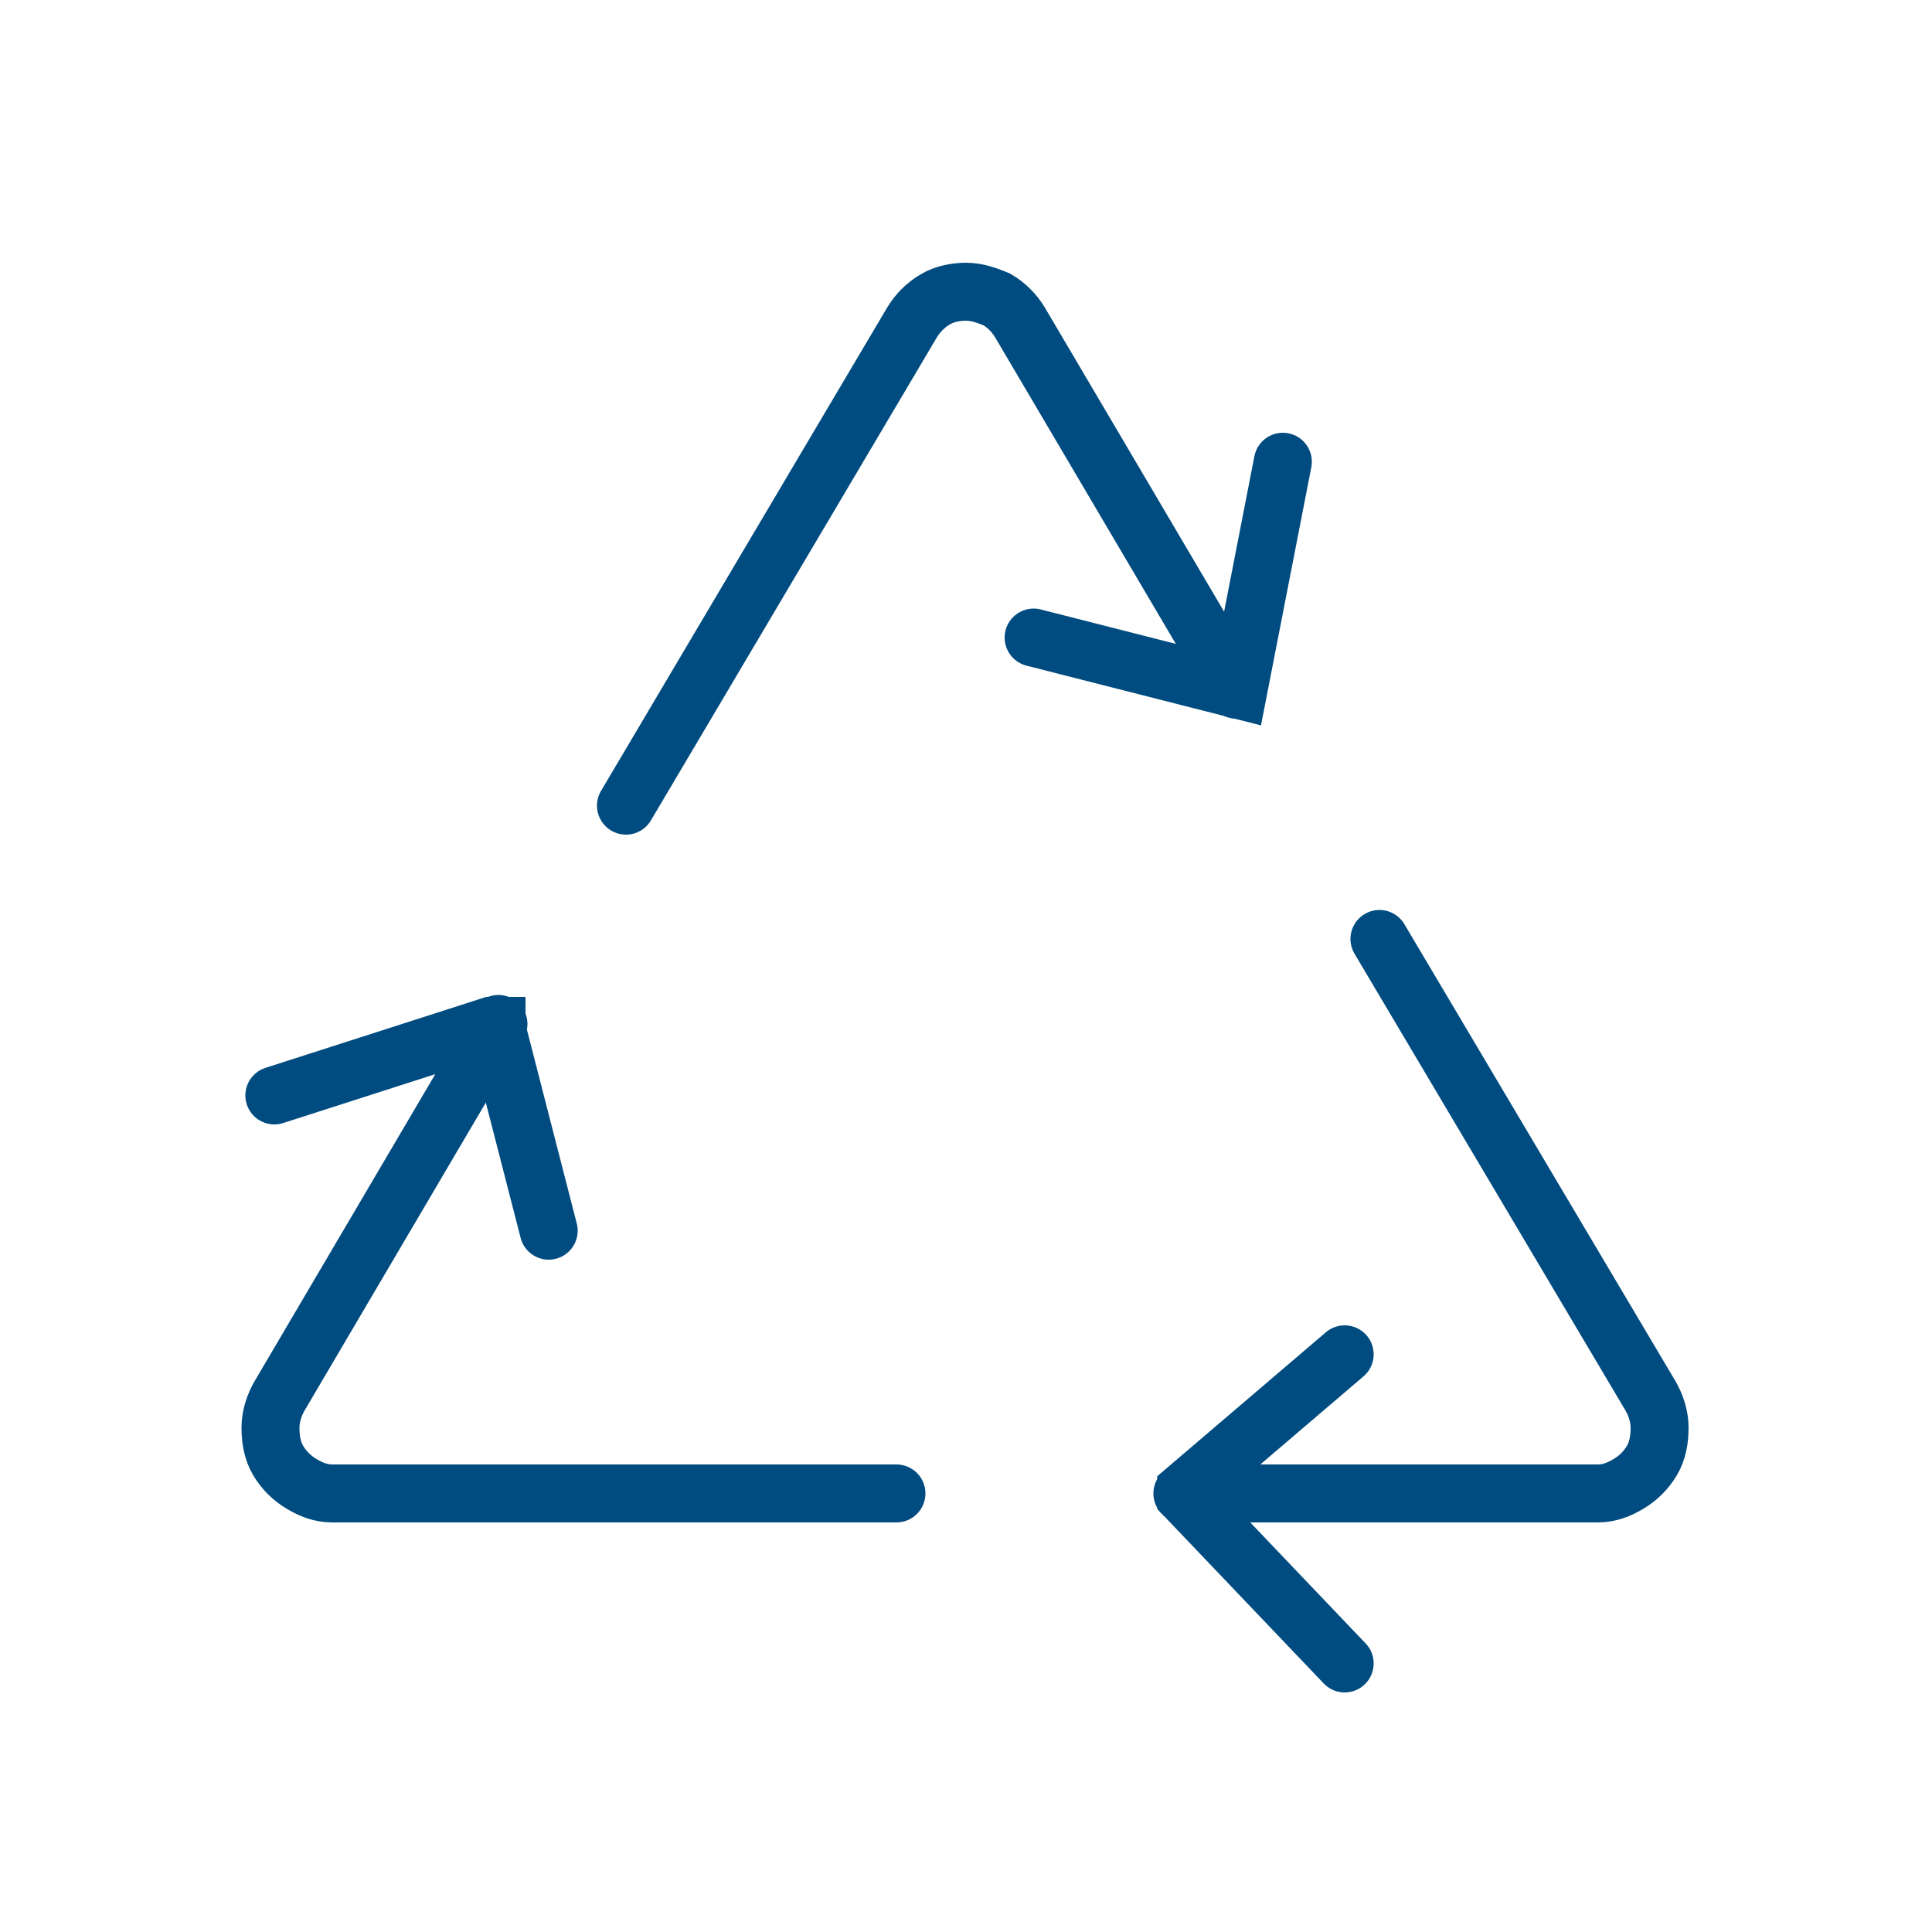
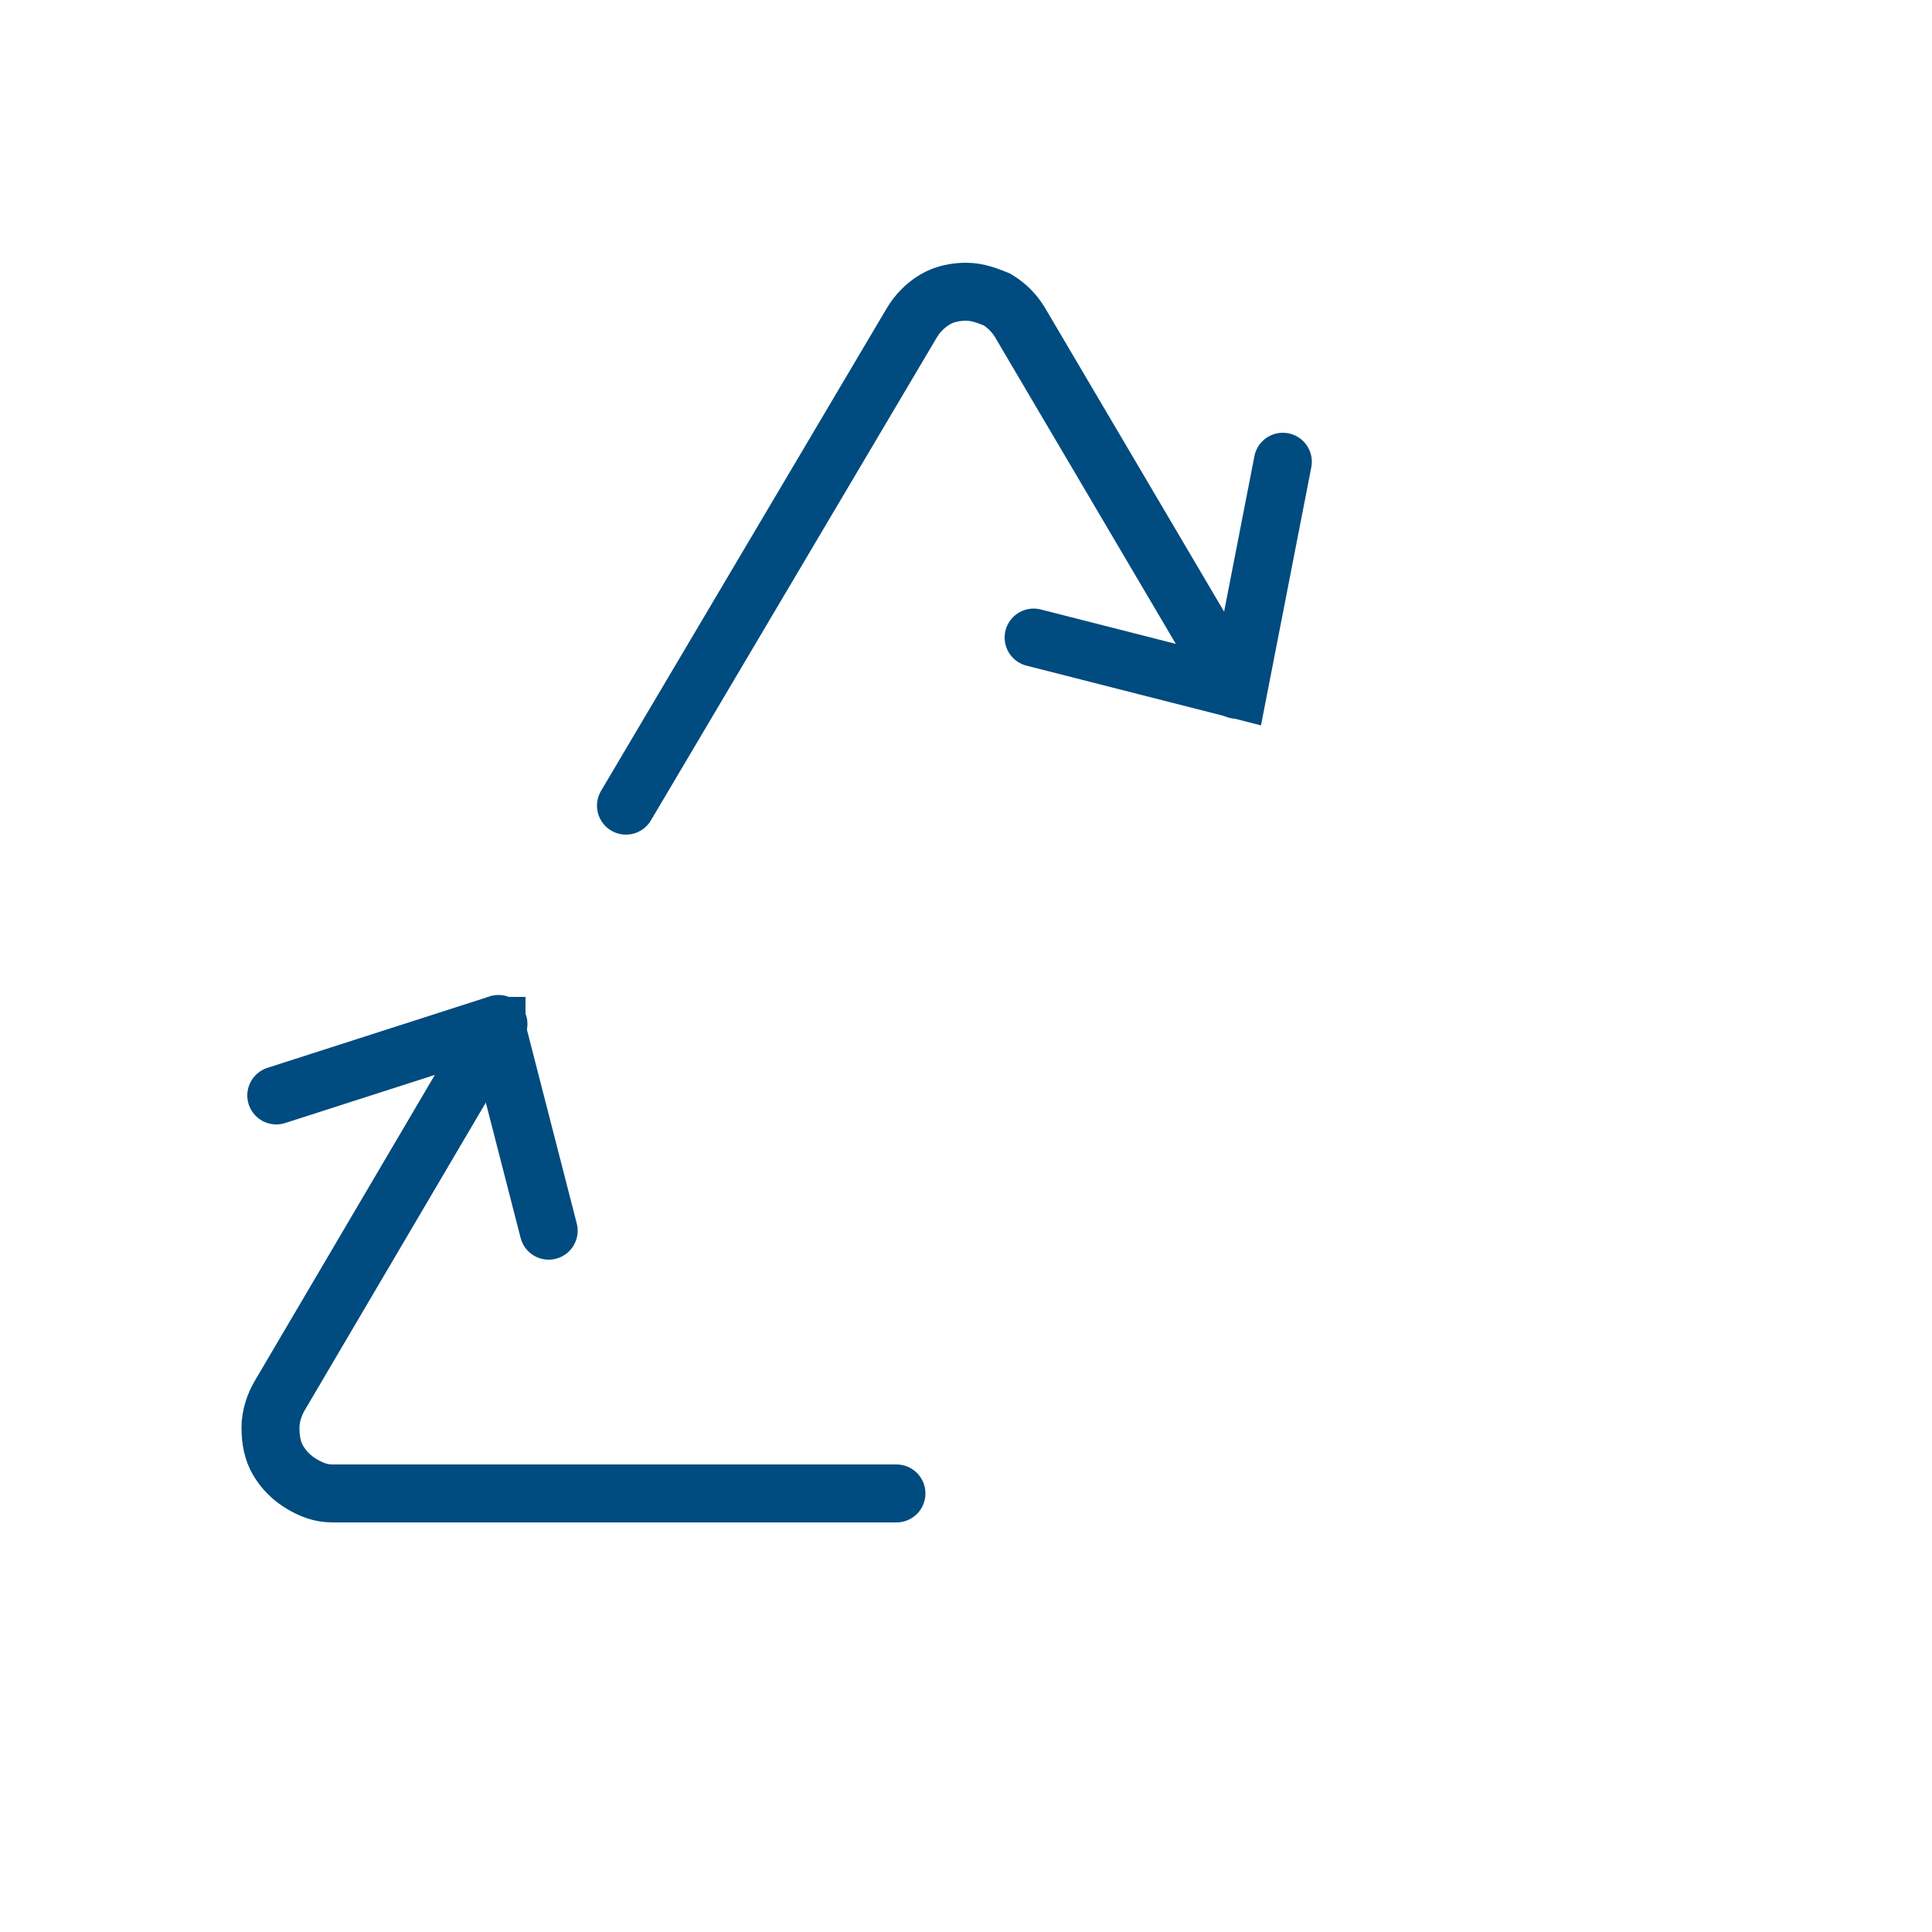
<svg xmlns="http://www.w3.org/2000/svg" version="1.1" id="Layer_1" x="0px" y="0px" viewBox="0 0 100 100" style="enable-background:new 0 0 100 100;" xml:space="preserve">
  <style type="text/css">
	.st0{fill:none;stroke:#004B7F;stroke-width:3;stroke-linecap:round;}
</style>
  <path class="st0" d="M46.4,77.3H17.2c-0.6,0-1.1-0.2-1.6-0.5c-0.5-0.3-0.9-0.7-1.2-1.2c-0.3-0.5-0.4-1.1-0.4-1.7  c0-0.6,0.2-1.2,0.5-1.7L25.8,53" />
-   <path class="st0" d="M61.2,77.3h21.5c0.6,0,1.1-0.2,1.6-0.5c0.5-0.3,0.9-0.7,1.2-1.2c0.3-0.5,0.4-1.1,0.4-1.7c0-0.6-0.2-1.2-0.5-1.7  l-14-23.6" />
  <path class="st0" d="M32.4,41.7l14.8-25c0.3-0.5,0.7-0.9,1.2-1.2c0.5-0.3,1.1-0.4,1.6-0.4c0.6,0,1.1,0.2,1.6,0.4  c0.5,0.3,0.9,0.7,1.2,1.2l11.2,19" />
-   <path class="st0" d="M69.6,70.1l-8.2,7c0,0,0,0,0,0.1c0,0,0,0,0,0.1c0,0,0,0,0,0.1c0,0,0,0,0,0.1l8.2,8.6" />
-   <path class="st0" d="M28.4,63.7l-2.7-10.5c0,0,0,0,0-0.1c0,0,0,0-0.1,0c0,0,0,0-0.1,0c0,0,0,0-0.1,0l-11.2,3.6" />
+   <path class="st0" d="M28.4,63.7l-2.7-10.5c0,0,0,0,0-0.1c0,0,0,0-0.1,0c0,0,0,0-0.1,0l-11.2,3.6" />
  <path class="st0" d="M53.5,33l10.6,2.7l2.3-11.8" />
</svg>